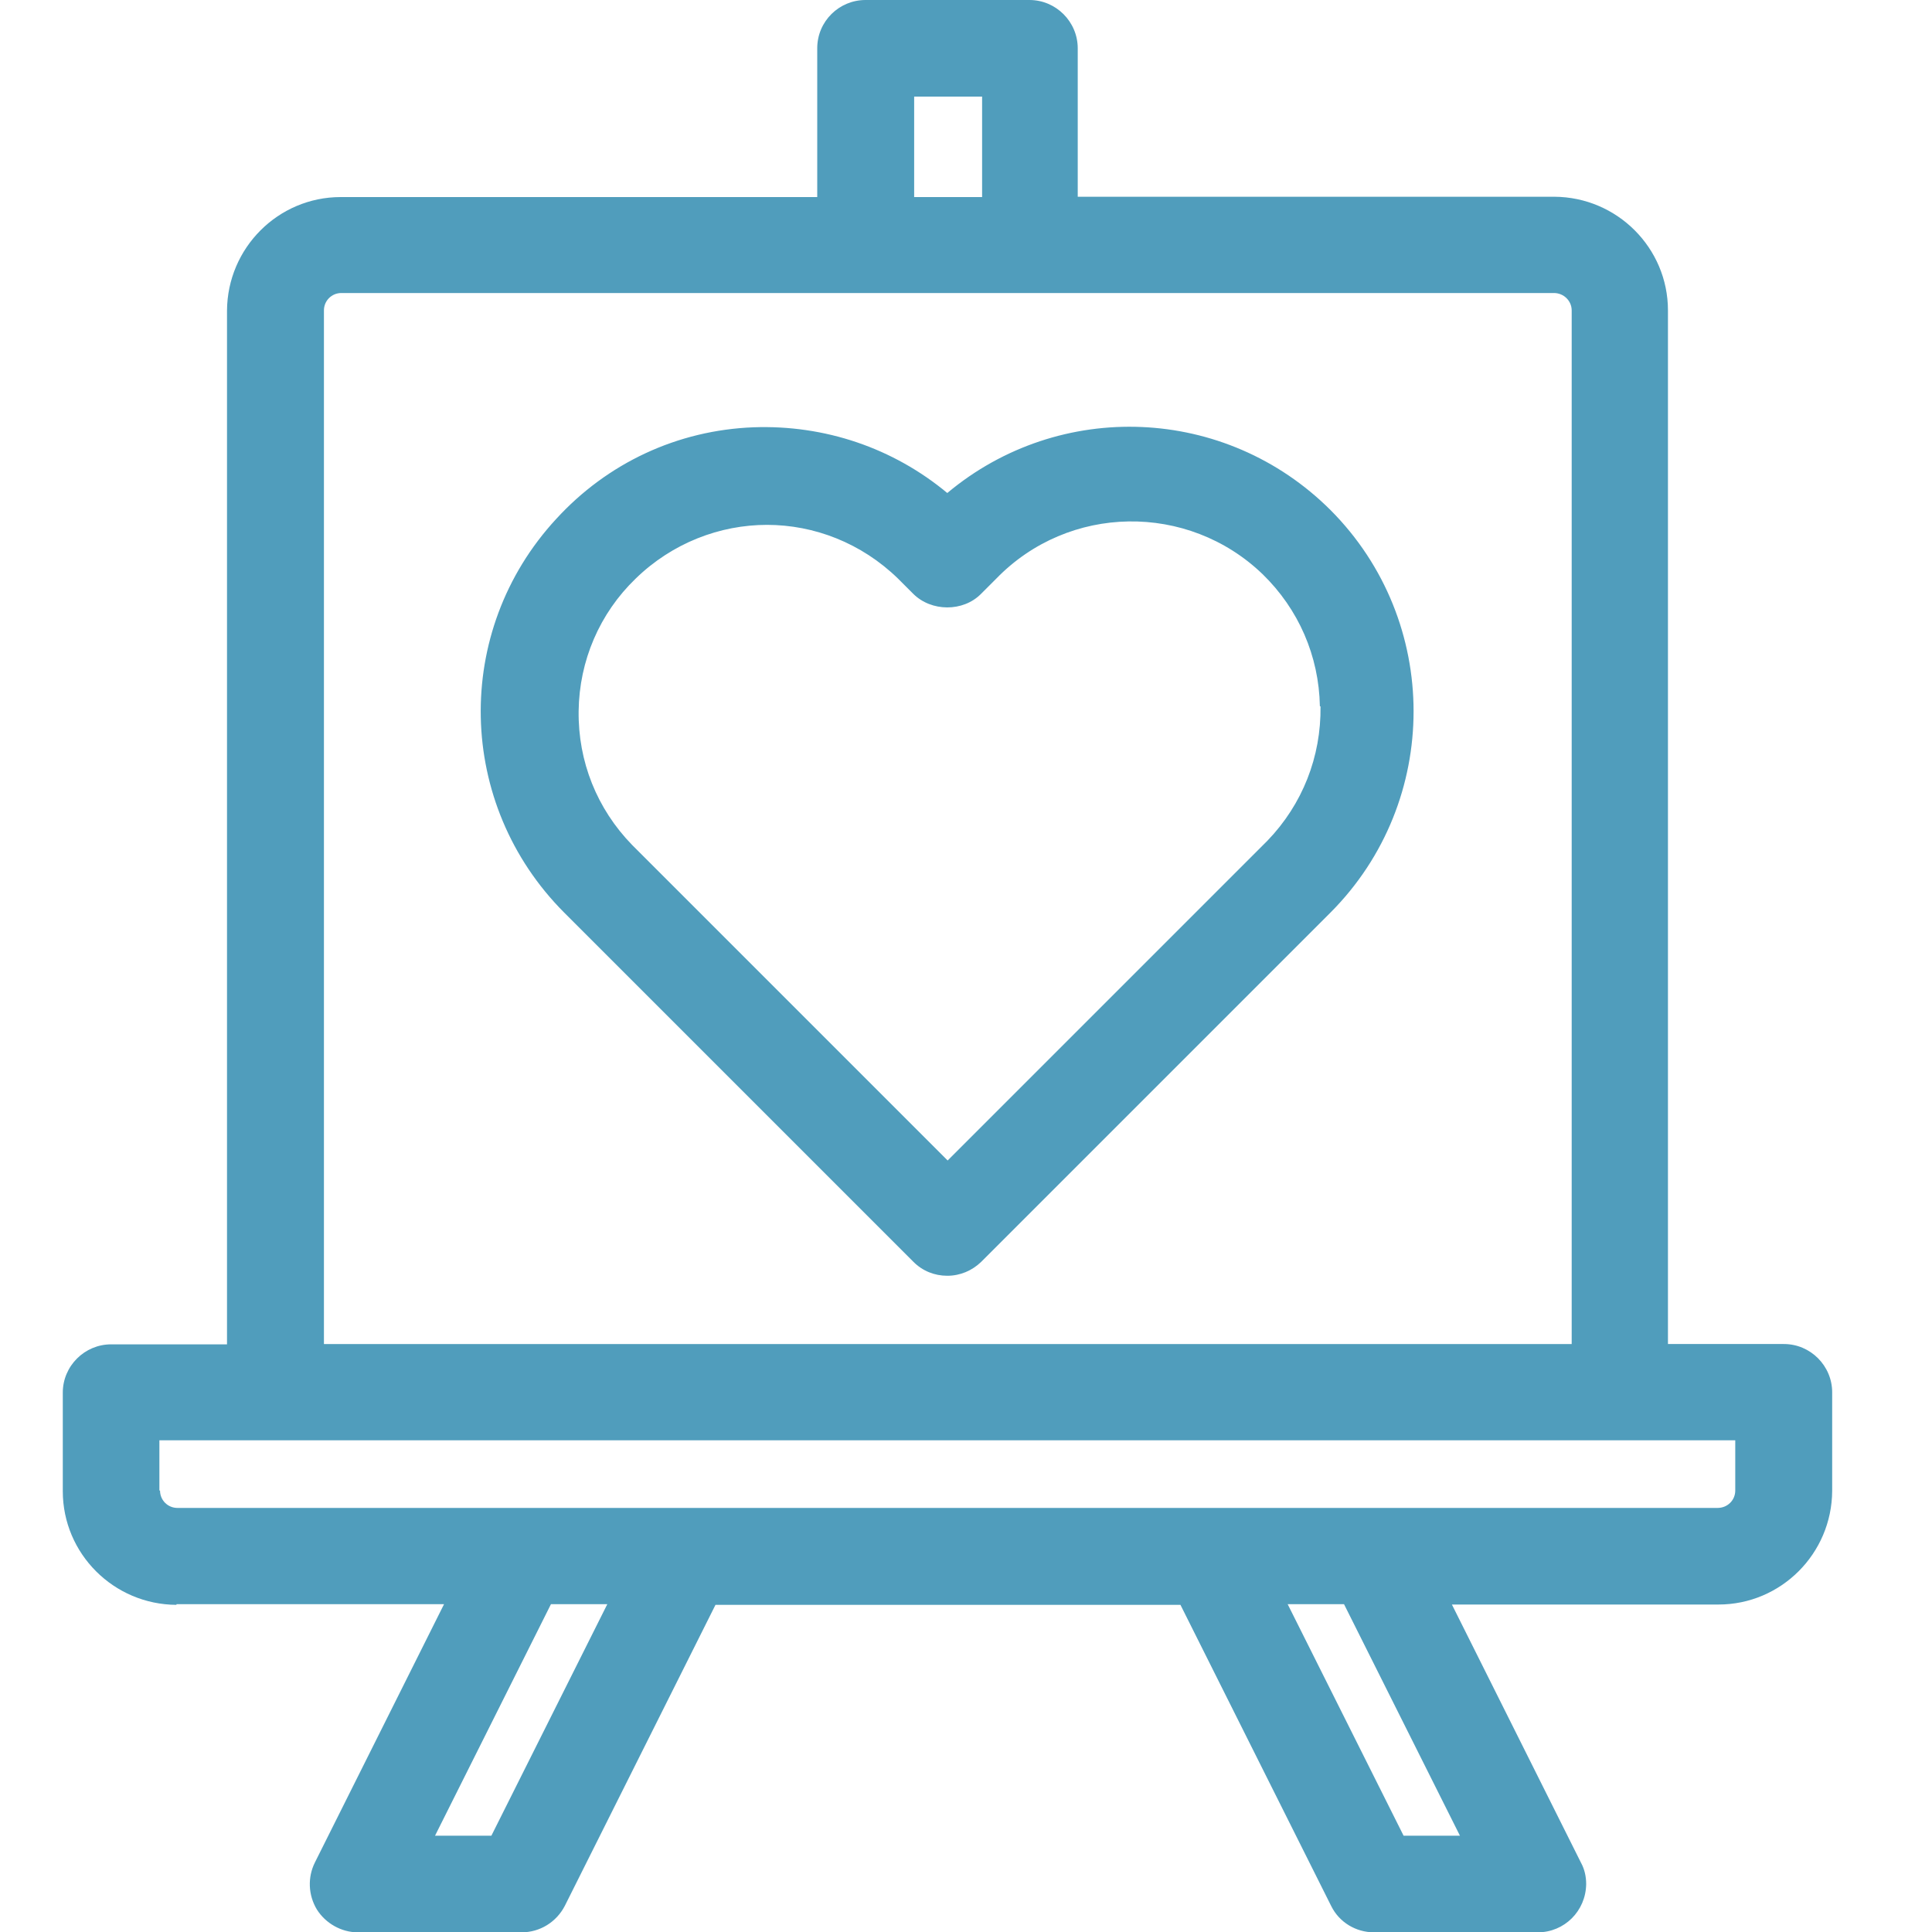
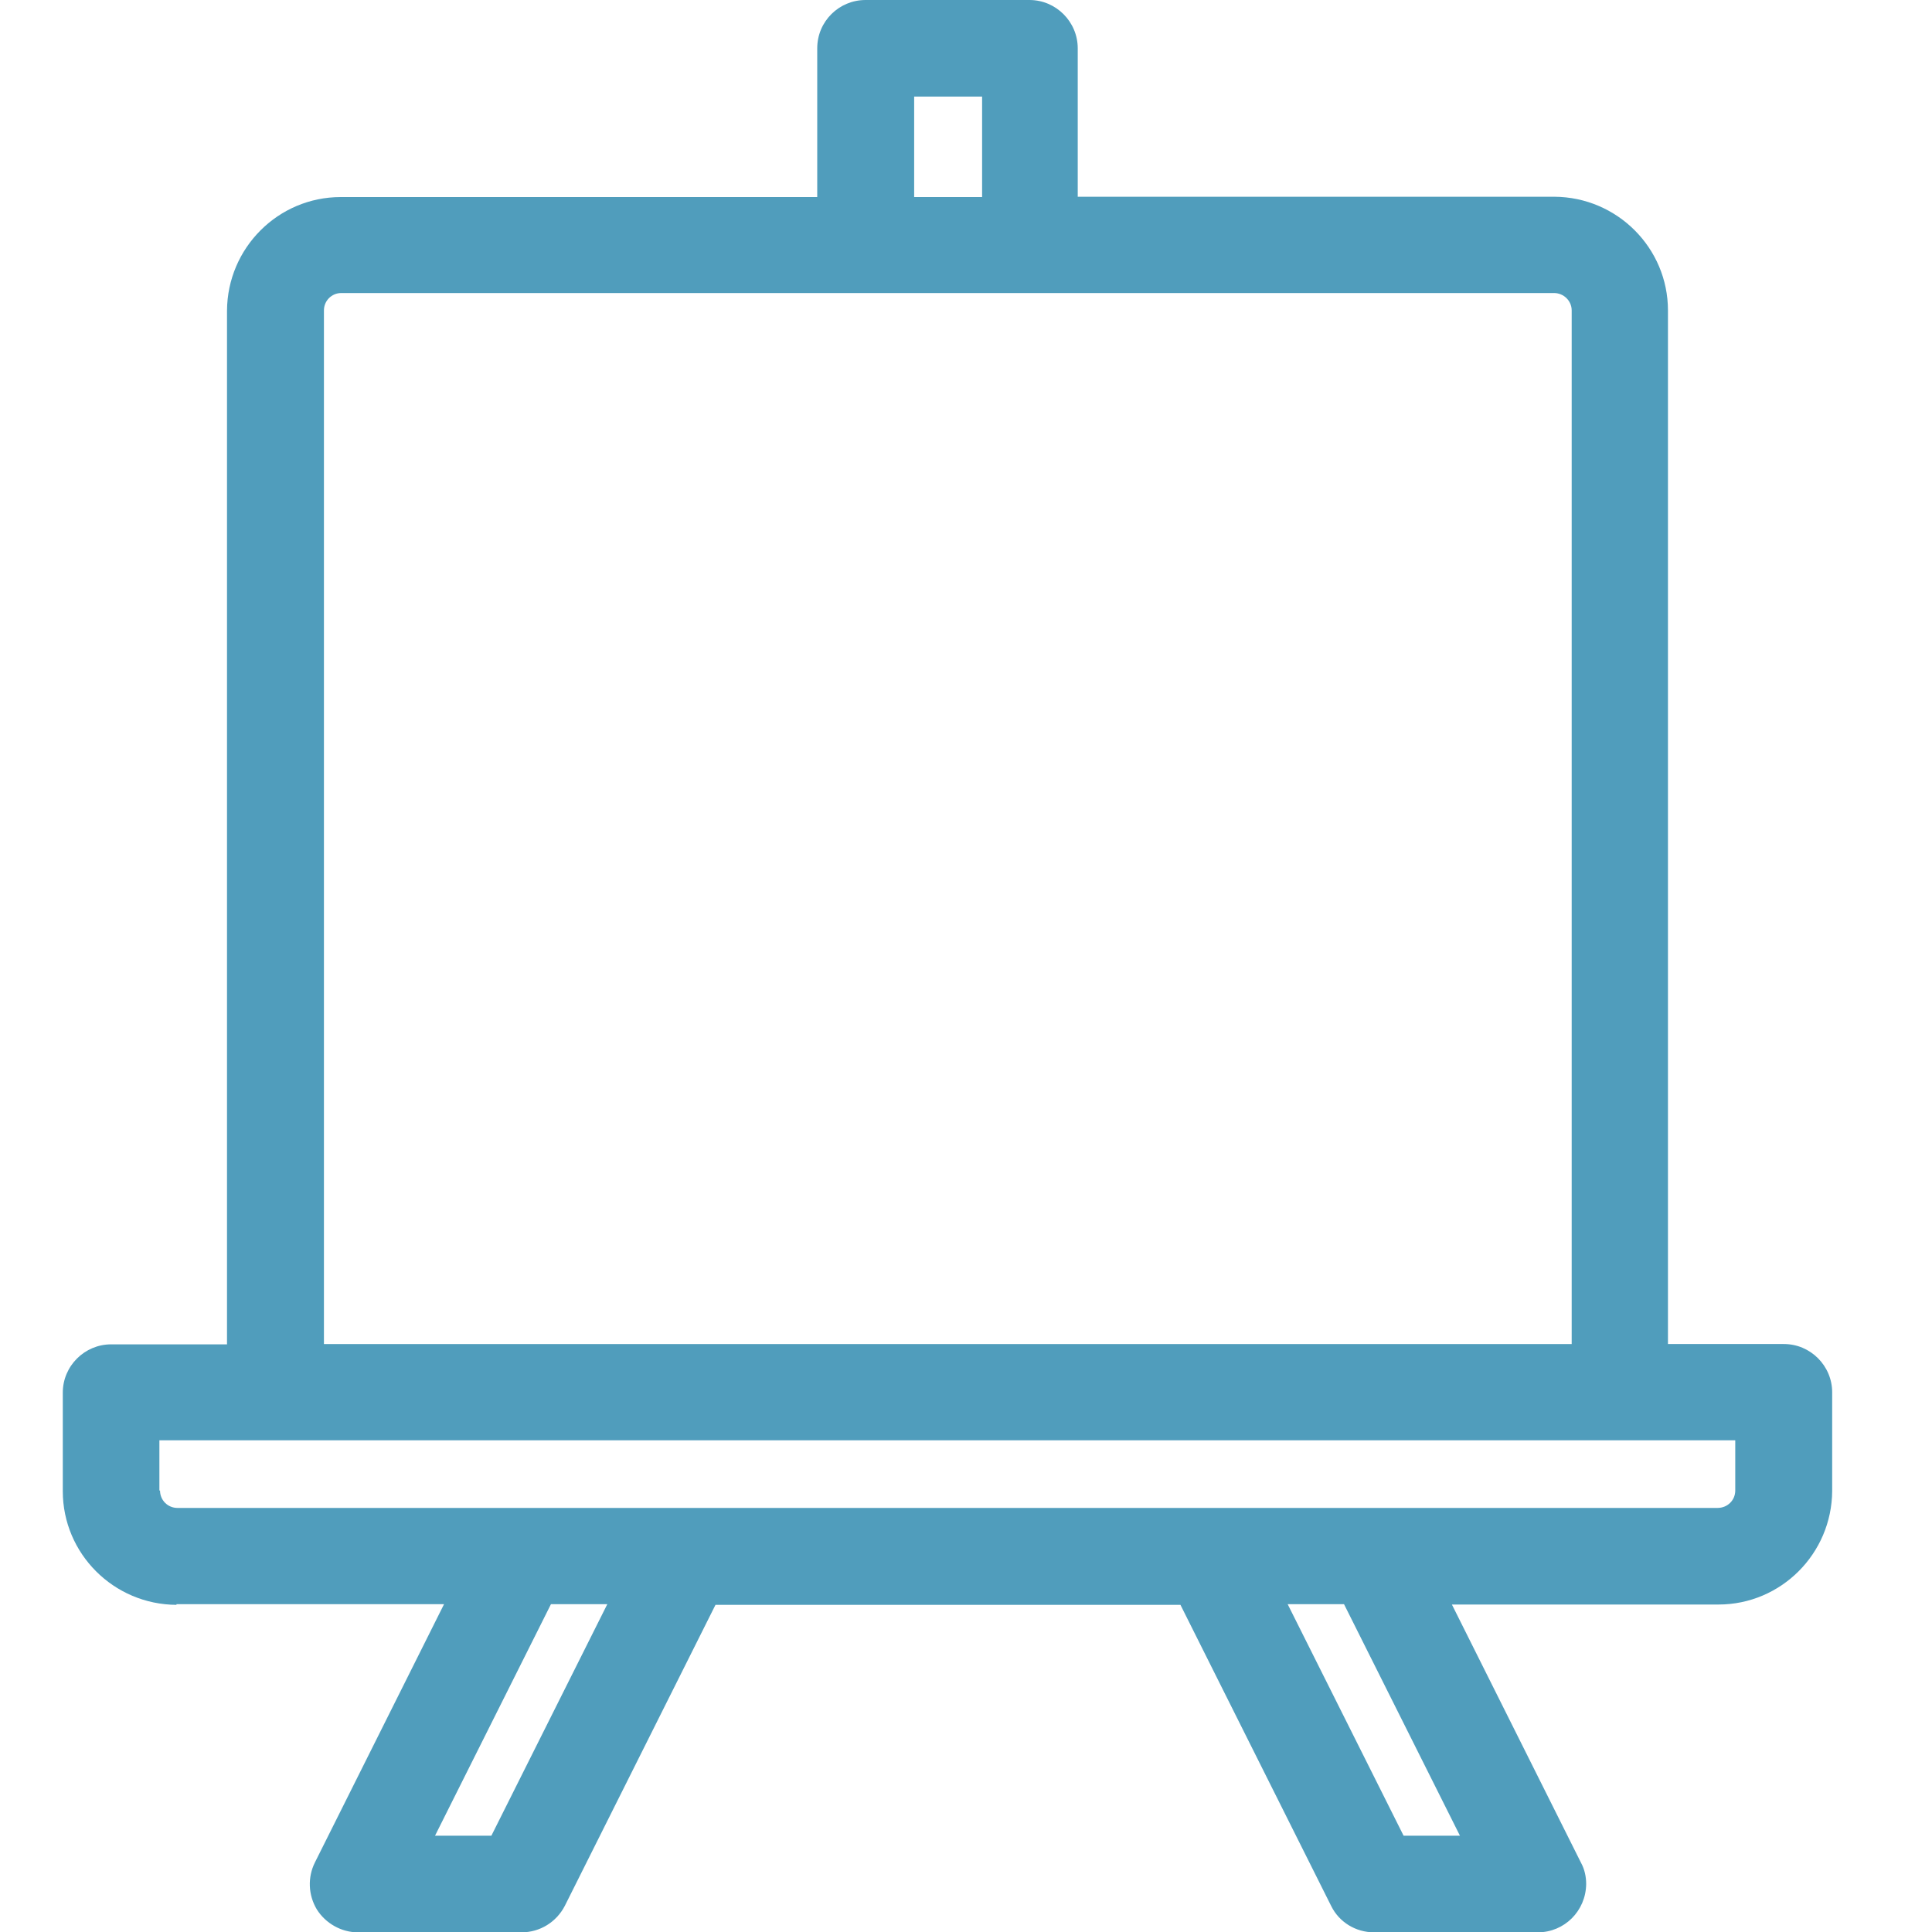
<svg xmlns="http://www.w3.org/2000/svg" id="Layer_1" viewBox="0 0 60 60">
  <defs>
    <style>.cls-1{fill:#509dbc;}</style>
  </defs>
-   <path class="cls-1" d="M5.51,49.82h8.28l-4.01,8.02c-.23.46-.21,1.01.06,1.46.27.43.76.71,1.27.71h5.09c.57,0,1.08-.32,1.34-.82l4.68-9.35h14.44l4.68,9.35c.25.51.77.82,1.33.82h5.09c.82,0,1.49-.66,1.5-1.5,0-.23-.05-.46-.16-.66l-4.01-8.02h8.28c1.94,0,3.52-1.58,3.53-3.53v-3.06c0-.82-.67-1.5-1.5-1.5h-3.6V9.64c0-1.94-1.58-3.52-3.53-3.53h-14.8V1.5c0-.82-.67-1.5-1.5-1.5h-5.09c-.82,0-1.5.66-1.5,1.5v4.62h-14.8c-1.94,0-3.52,1.58-3.53,3.53v32.1h-3.6c-.82,0-1.5.67-1.5,1.5v3.06c0,1.94,1.58,3.52,3.53,3.53v-.02ZM28.39,6.12v-3.12h2.11v3.12h-2.11ZM10.06,41.74V9.64c0-.3.24-.54.54-.54h37.66c.3,0,.55.24.55.54v32.1s-38.75,0-38.75,0ZM41.74,49.82l3.6,7.19h-1.75l-3.6-7.19h1.75ZM18.86,49.82l-3.6,7.19h-1.75l3.6-7.19h1.75ZM4.95,46.29v-1.56h48.94v1.56c0,.3-.24.54-.55.54H5.51c-.3,0-.54-.24-.54-.54h-.02Z" />
-   <path class="cls-1" d="M29.43,15.32c-1.69-1.41-3.82-2.13-6.03-2.05-2.36.09-4.54,1.11-6.13,2.85-3.22,3.49-3.1,8.86.25,12.22l10.85,10.85c.28.28.65.43,1.05.43s.77-.16,1.05-.43l10.85-10.85c3.44-3.45,3.44-9.05,0-12.5-3.26-3.25-8.41-3.45-11.9-.53h-.01ZM41.01,21.94c.02,1.56-.56,3.04-1.65,4.17l-9.93,9.93-9.8-9.8c-1.09-1.12-1.68-2.59-1.66-4.16.02-1.56.65-3.03,1.77-4.11,1.14-1.11,2.62-1.67,4.08-1.67s2.93.56,4.07,1.67l.47.47c.56.56,1.55.57,2.11,0l.47-.47c2.25-2.32,5.95-2.37,8.27-.14,1.12,1.09,1.75,2.54,1.78,4.1Z" />
+   <path class="cls-1" d="M5.51,49.82h8.28l-4.01,8.02c-.23.46-.21,1.01.06,1.46.27.43.76.71,1.27.71h5.09c.57,0,1.08-.32,1.34-.82l4.68-9.35h14.44l4.68,9.35c.25.51.77.82,1.33.82h5.09c.82,0,1.49-.66,1.5-1.5,0-.23-.05-.46-.16-.66l-4.01-8.02h8.28c1.94,0,3.52-1.58,3.53-3.53v-3.06c0-.82-.67-1.5-1.5-1.5h-3.6V9.64c0-1.94-1.58-3.52-3.53-3.53h-14.8V1.5c0-.82-.67-1.5-1.5-1.5h-5.09c-.82,0-1.5.66-1.5,1.5v4.62h-14.8c-1.94,0-3.52,1.58-3.53,3.53v32.1h-3.6c-.82,0-1.5.67-1.5,1.5v3.06c0,1.94,1.58,3.52,3.53,3.53v-.02ZM28.39,6.12v-3.12h2.11v3.12h-2.11ZM10.06,41.74V9.64c0-.3.24-.54.54-.54h37.66c.3,0,.55.24.55.54v32.1s-38.75,0-38.75,0ZM41.74,49.82l3.6,7.19h-1.75l-3.6-7.19h1.75ZM18.86,49.82l-3.6,7.19h-1.75l3.6-7.19h1.75M4.95,46.29v-1.56h48.94v1.56c0,.3-.24.54-.55.54H5.51c-.3,0-.54-.24-.54-.54h-.02Z" />
</svg>